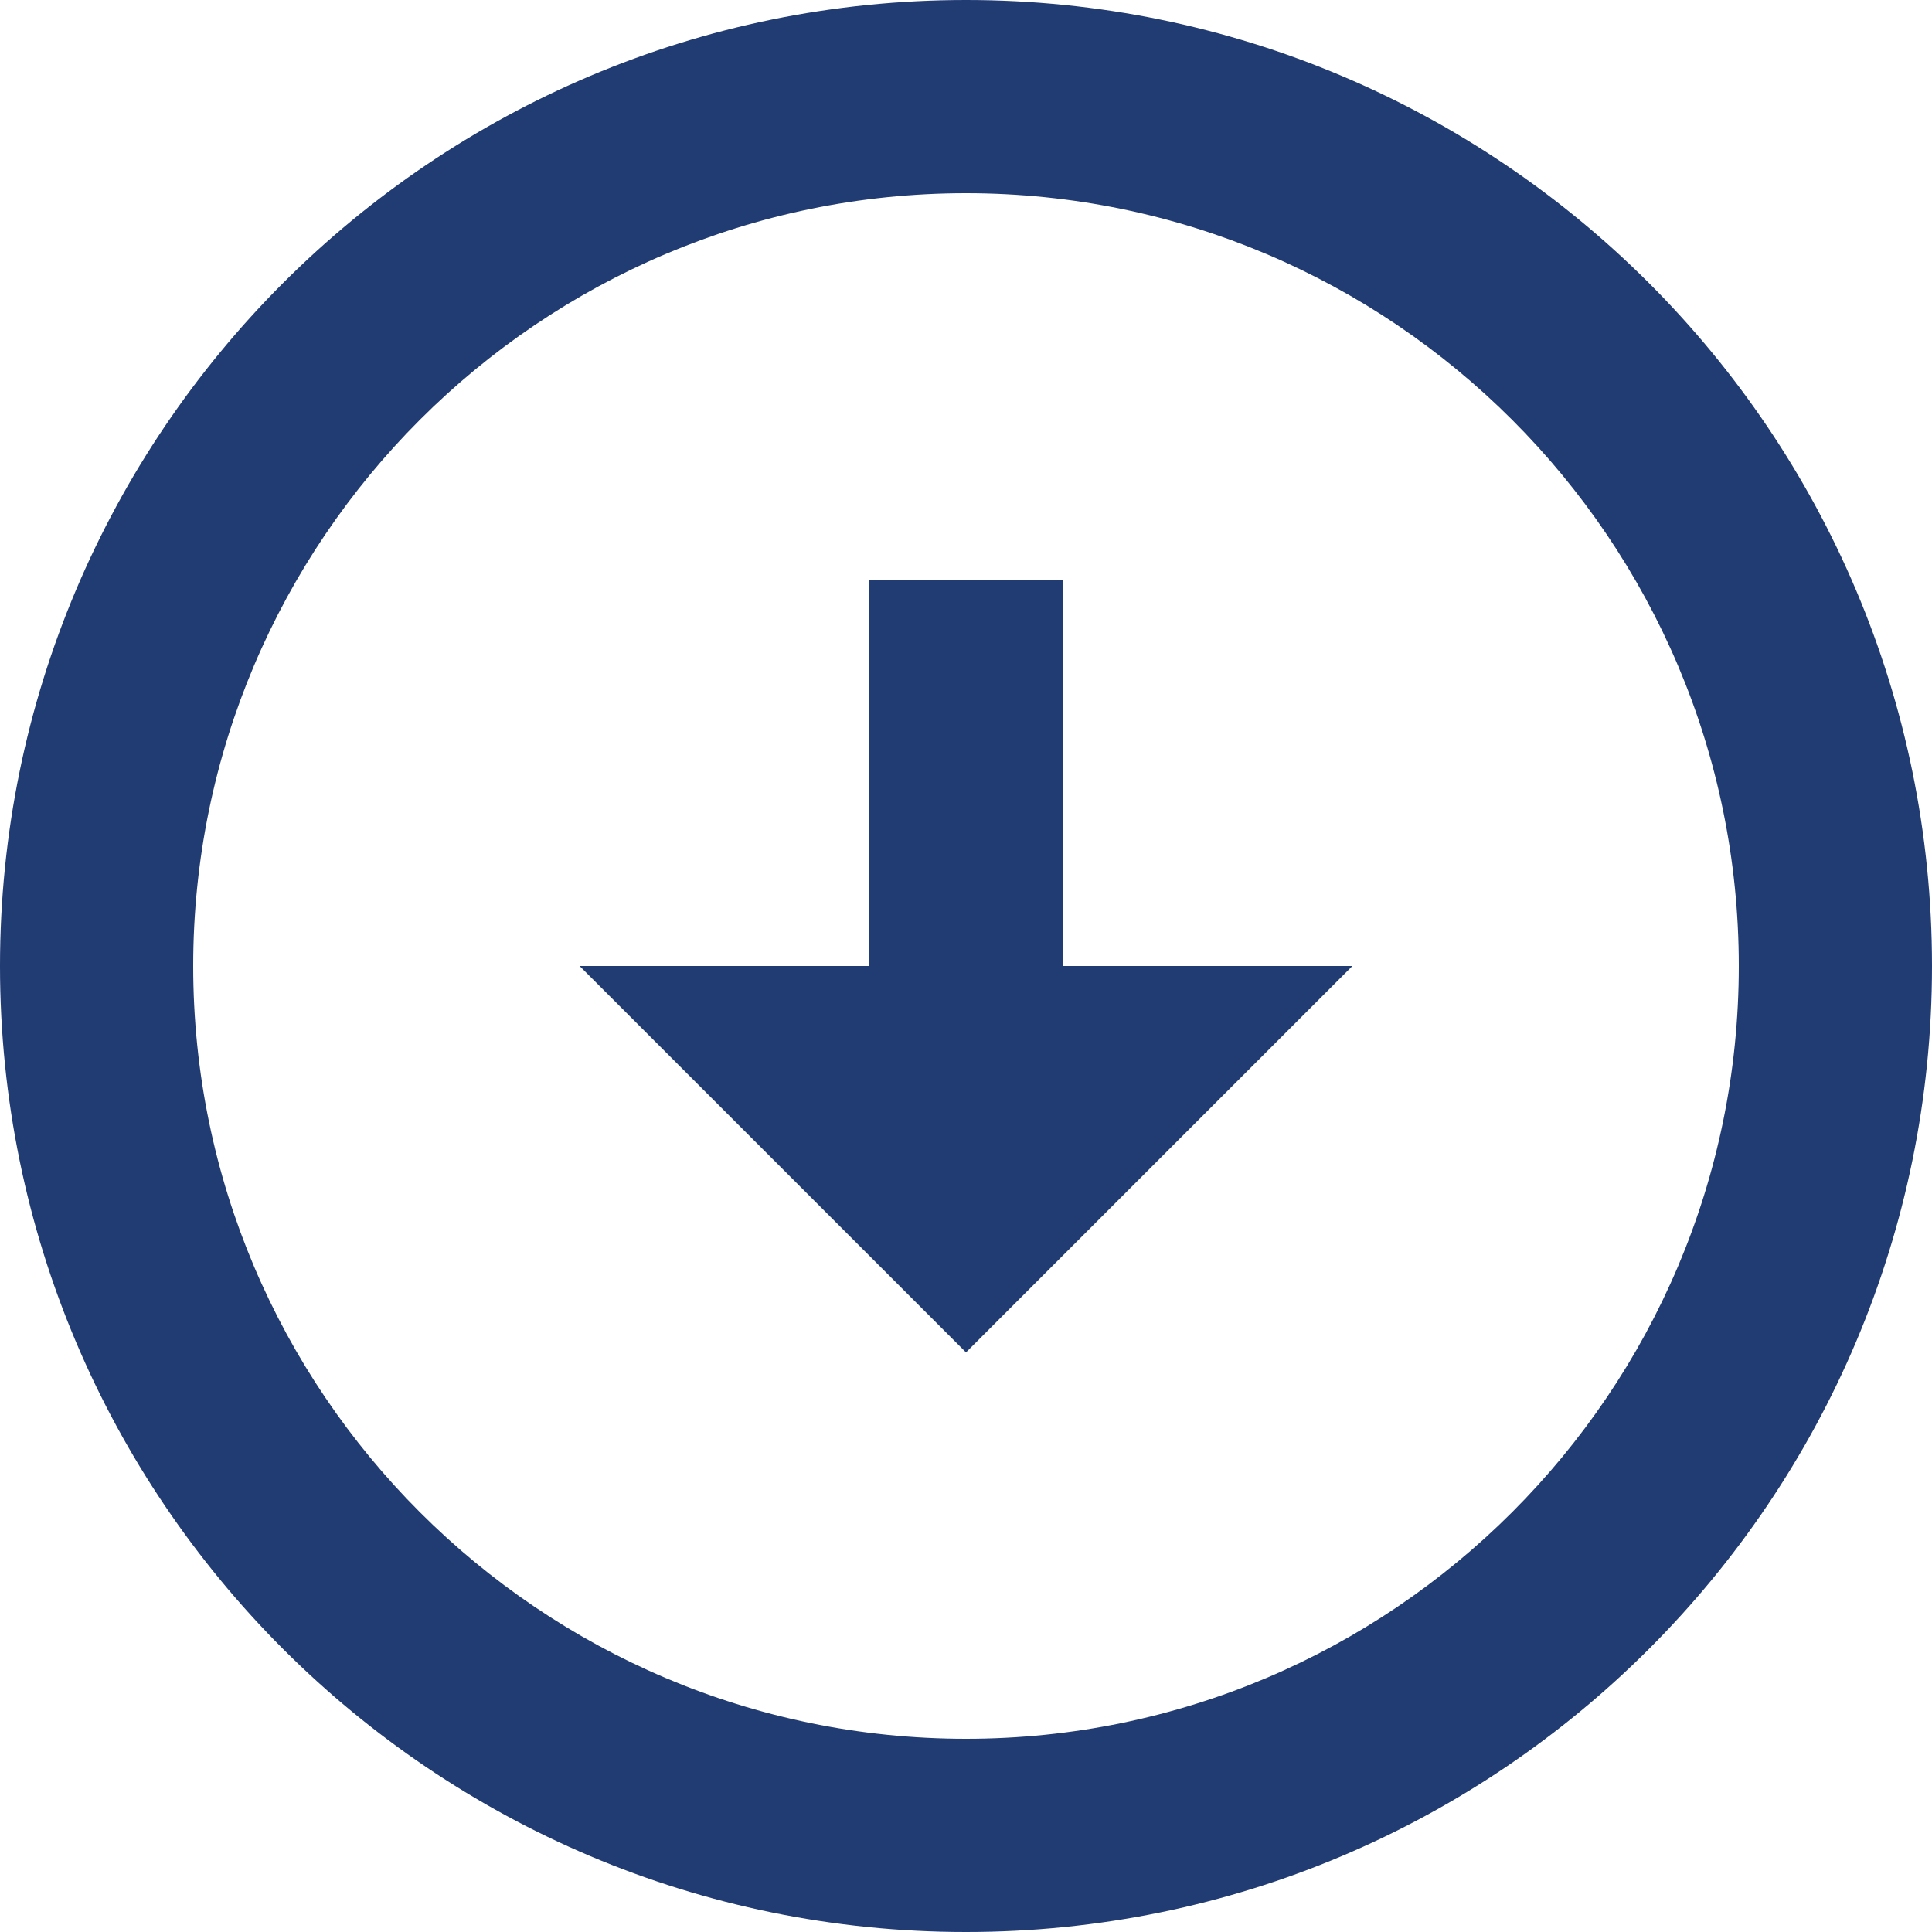
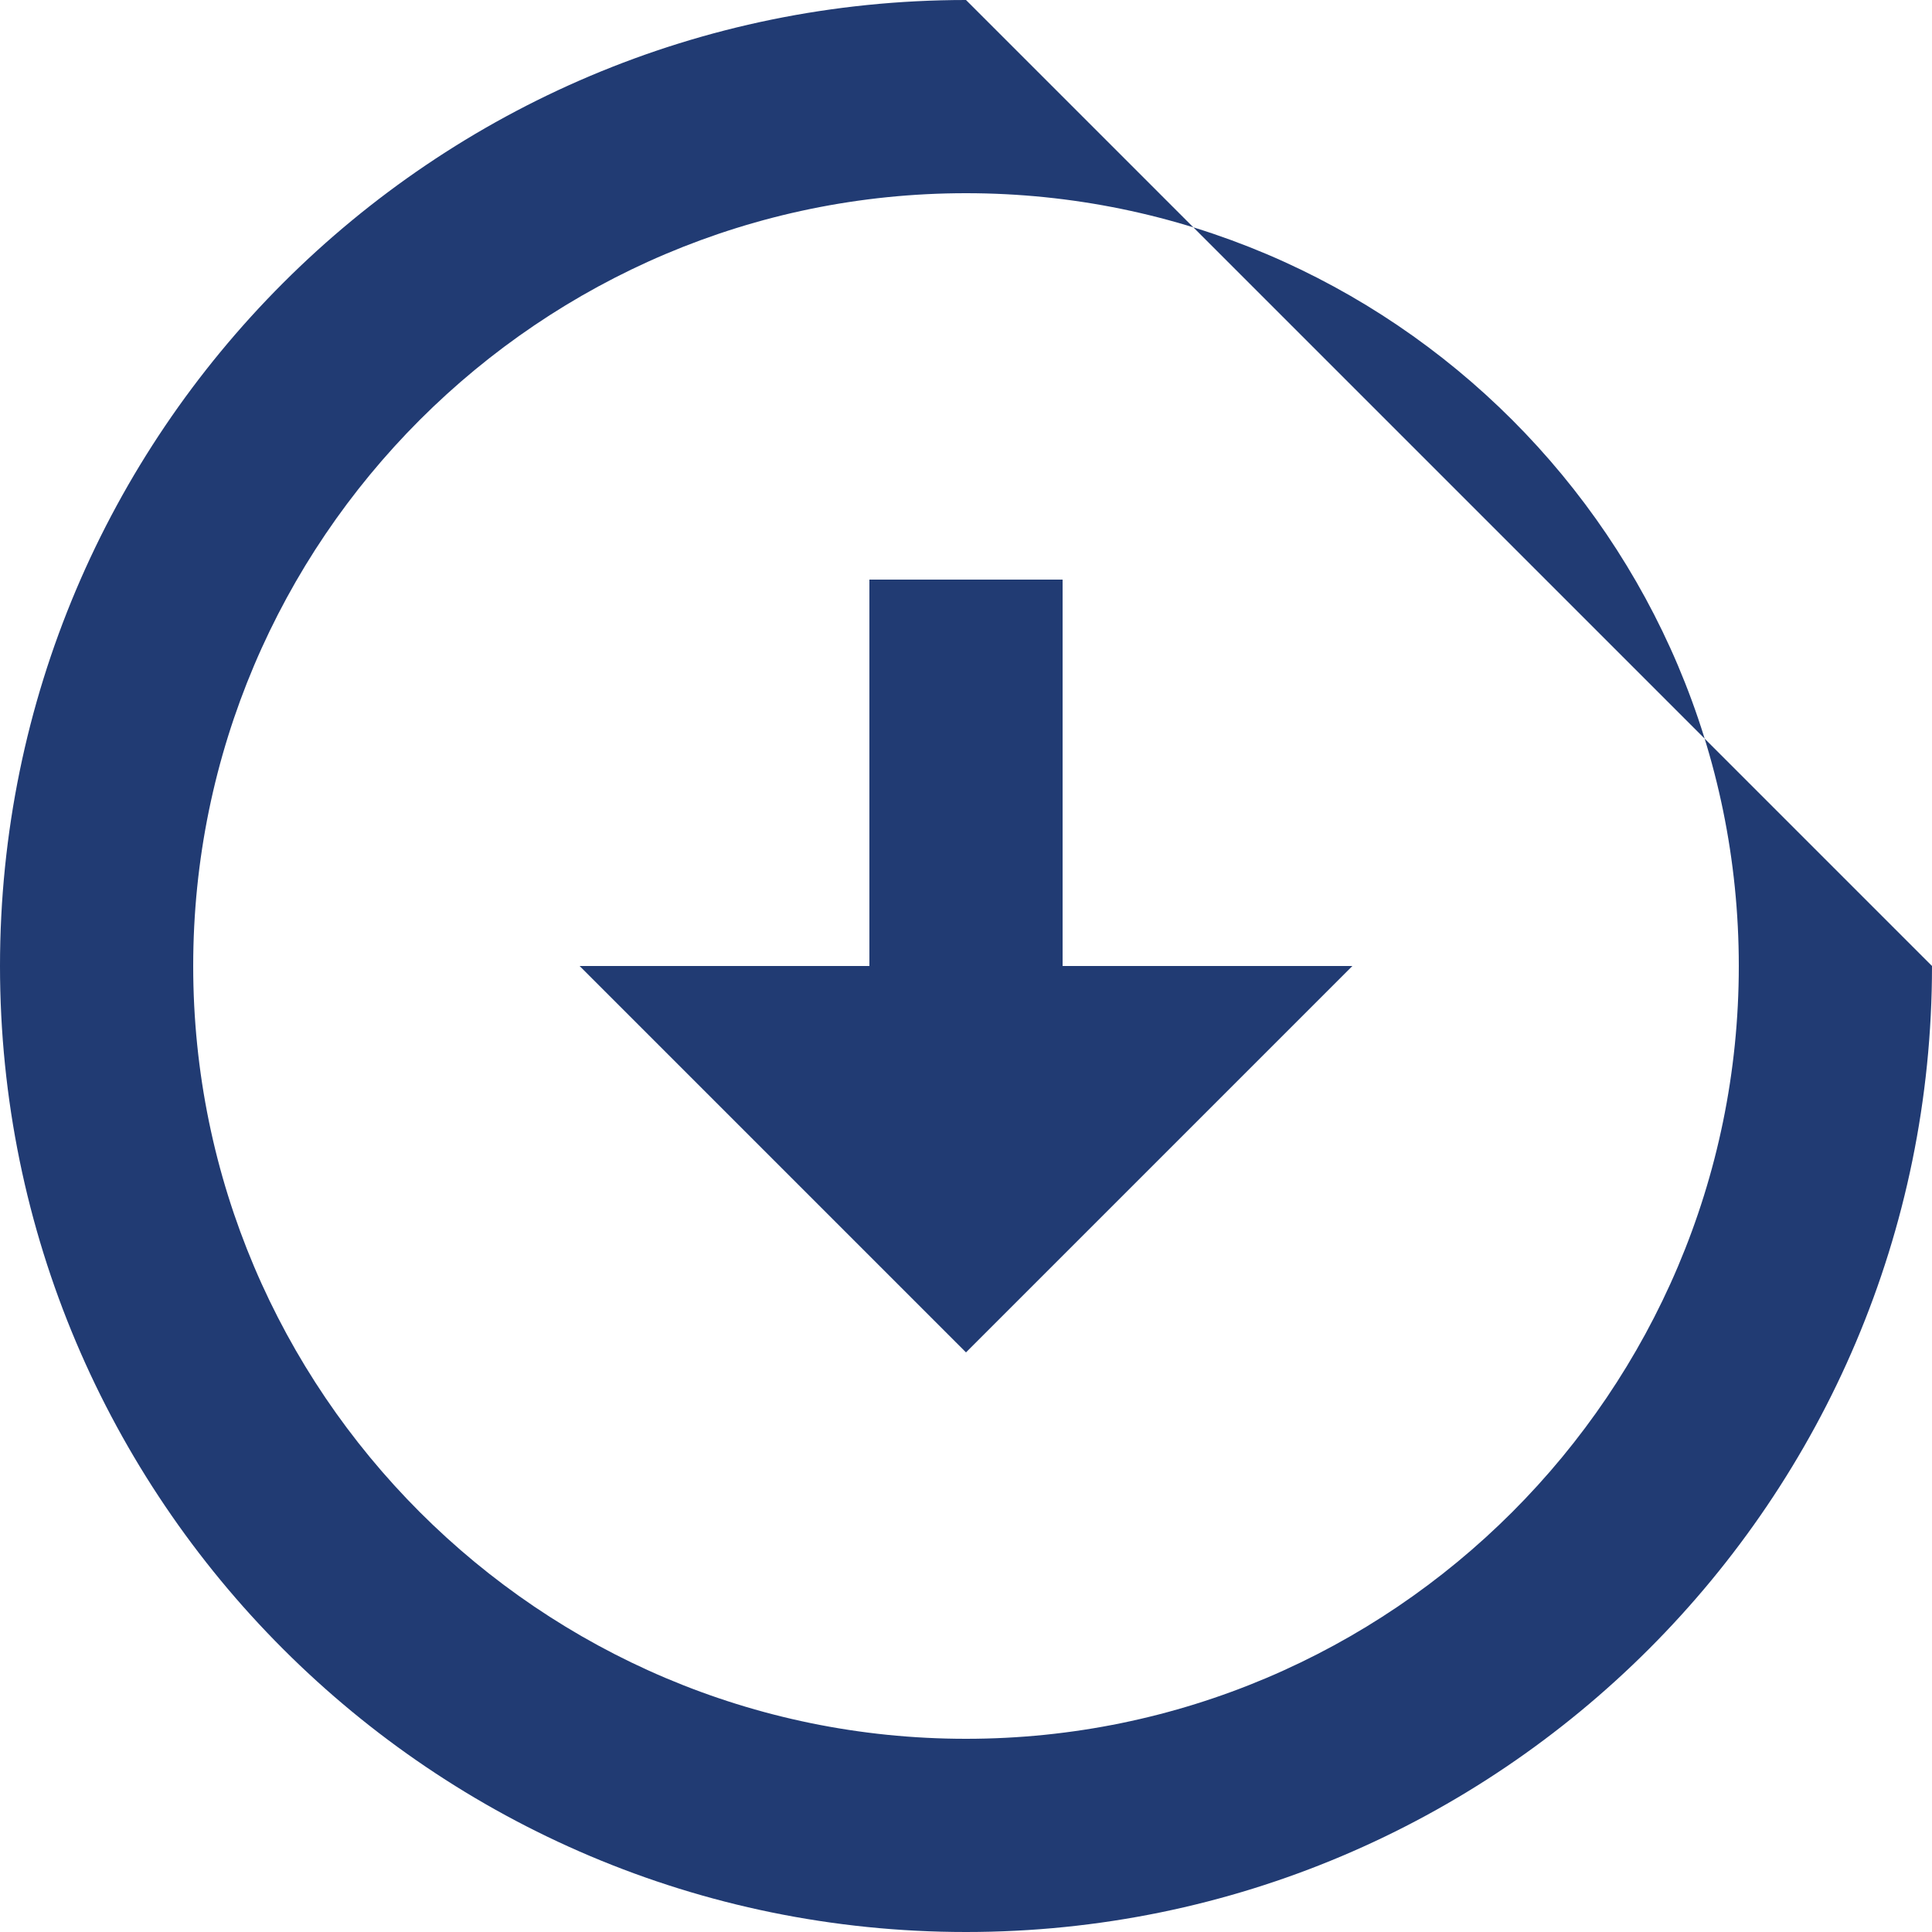
<svg xmlns="http://www.w3.org/2000/svg" width="38" height="38" viewBox="0 0 38 38" fill="none">
-   <path d="M19 3.8C27.379 3.8 34.2 10.621 34.2 19C34.2 27.379 27.379 34.2 19 34.2C10.621 34.2 3.8 27.379 3.8 19C3.8 10.621 10.621 3.8 19 3.8ZM19 0C8.512 0 0 8.512 0 19C0 29.488 8.512 38 19 38C29.488 38 38 29.488 38 19C38 8.512 29.488 0 19 0ZM20.9 19V11.4H17.1V19H11.4L19 26.6L26.6 19H20.9Z" fill="#213B73" />
+   <path d="M19 3.8C27.379 3.8 34.2 10.621 34.2 19C34.2 27.379 27.379 34.2 19 34.2C10.621 34.2 3.8 27.379 3.8 19C3.8 10.621 10.621 3.8 19 3.8ZM19 0C8.512 0 0 8.512 0 19C0 29.488 8.512 38 19 38C29.488 38 38 29.488 38 19ZM20.9 19V11.4H17.1V19H11.4L19 26.6L26.6 19H20.9Z" fill="#213B73" />
</svg>